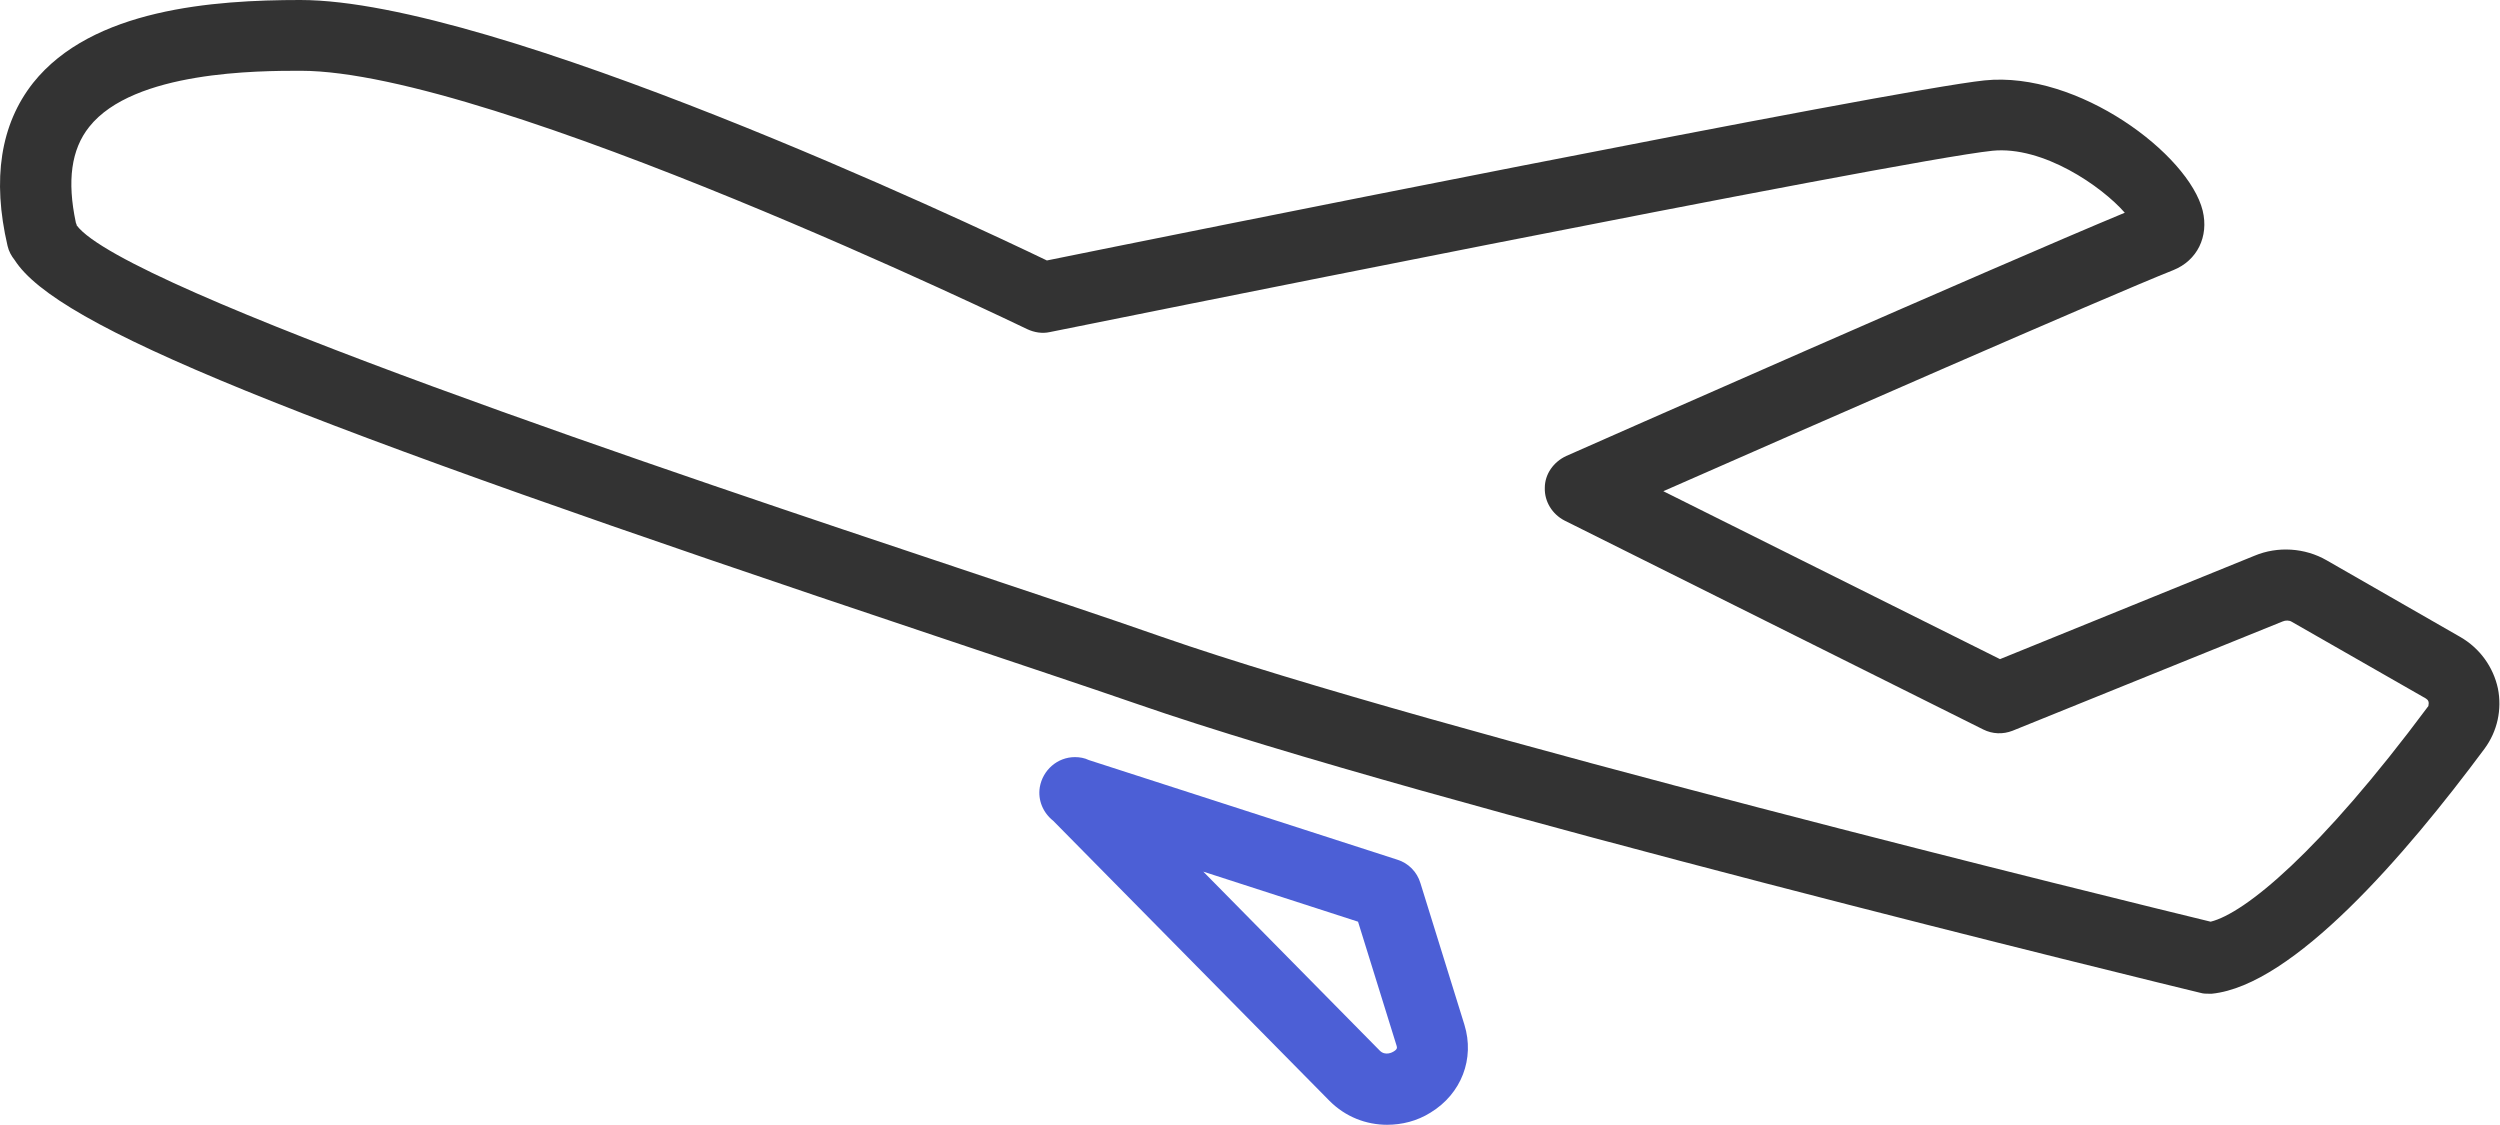
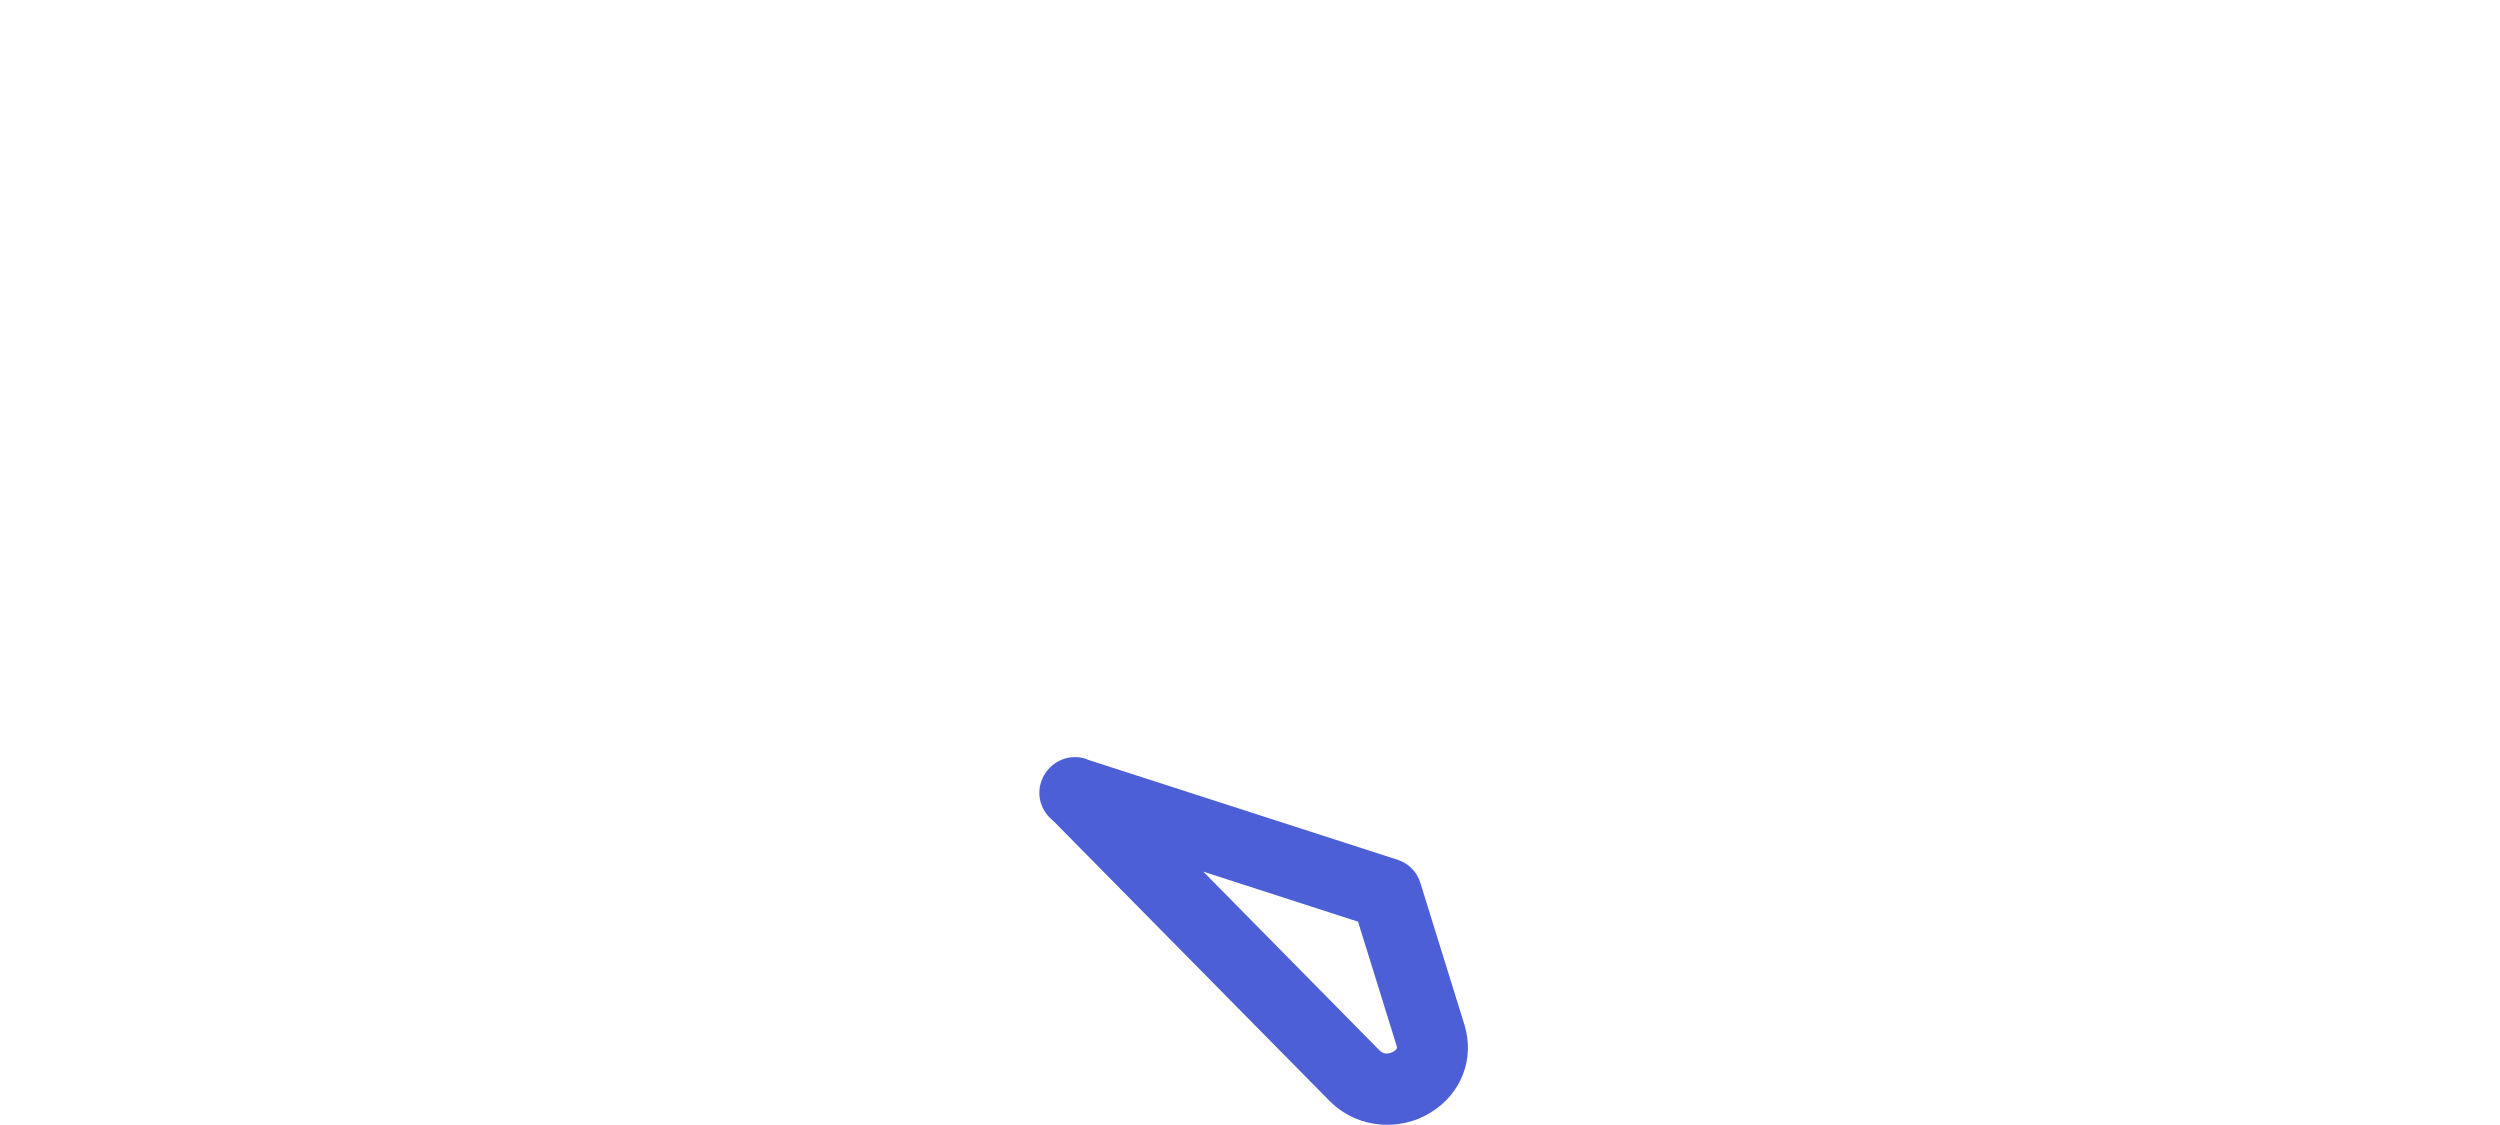
<svg xmlns="http://www.w3.org/2000/svg" id="_レイヤー_2" data-name="レイヤー 2" viewBox="0 0 59.7 26.86">
  <defs>
    <style>
      .cls-1 {
        fill: #4c5fd6;
      }

      .cls-2 {
        fill: #333;
      }
    </style>
  </defs>
  <g id="_レイヤー_2-2" data-name=" レイヤー 2">
    <g id="_レイヤー_1-2" data-name=" レイヤー 1-2">
      <g>
-         <path class="cls-2" d="M52.75,23.73c-.07,0-.13,0-.2-.02-.75-.18-18.48-4.5-25.37-6.89-1.27-.44-2.96-1-4.86-1.64C6.75,9.97,1.36,7.79.35,6.21c-.08-.1-.14-.21-.17-.34C-.19,4.28.01,2.97.79,1.98,2.2.21,5.1,0,7.17,0c4.66,0,15.92,5.3,17.83,6.22,2.55-.52,20.19-4.07,22.39-4.3,2.24-.23,4.88,1.77,5.21,3.11.15.62-.13,1.19-.7,1.42-1.61.64-8.86,3.82-12.18,5.28l8.04,4.01,6.08-2.47c.55-.23,1.2-.19,1.72.11l3.19,1.83c.47.27.79.72.9,1.23.1.5-.01,1.02-.32,1.44-1.9,2.56-4.57,5.65-6.51,5.85-.03,0-.06,0-.09,0ZM1.83,5.38c1.13,1.53,14.57,6.02,21.04,8.18,1.91.64,3.6,1.2,4.88,1.65,6.46,2.25,23.18,6.35,25.04,6.8.81-.2,2.59-1.64,5.2-5.15.02-.1,0-.14-.06-.18l-3.2-1.83c-.06-.04-.15-.04-.22-.01l-6.45,2.61c-.23.09-.48.08-.7-.03l-10-4.99c-.29-.15-.48-.45-.47-.78,0-.33.21-.62.51-.76.45-.2,10.28-4.54,13.34-5.81-.55-.63-1.95-1.6-3.16-1.48-2.24.23-22.31,4.29-22.51,4.33-.18.04-.37.01-.54-.07-.13-.06-12.75-6.17-17.35-6.17-.99,0-3.99,0-5.05,1.34-.43.54-.53,1.29-.32,2.28,0,.02.02.04.02.06ZM1.85,5.45s0,0,0,0c0,0,0,0,0,0Z" />
        <path class="cls-1" d="M33.13,26.86c-.51,0-1-.19-1.38-.57l-6.6-6.69c-.24-.19-.37-.49-.32-.8.07-.41.42-.72.84-.72h0c.11,0,.23.02.33.07l7.37,2.38c.26.08.47.29.55.56l1.05,3.38c.25.81-.07,1.65-.81,2.1-.32.2-.68.29-1.04.29ZM28.73,20.81l4.22,4.28c.13.13.3.04.33.02.1-.06.08-.1.07-.14l-.92-2.96-3.71-1.2Z" />
      </g>
    </g>
  </g>
</svg>